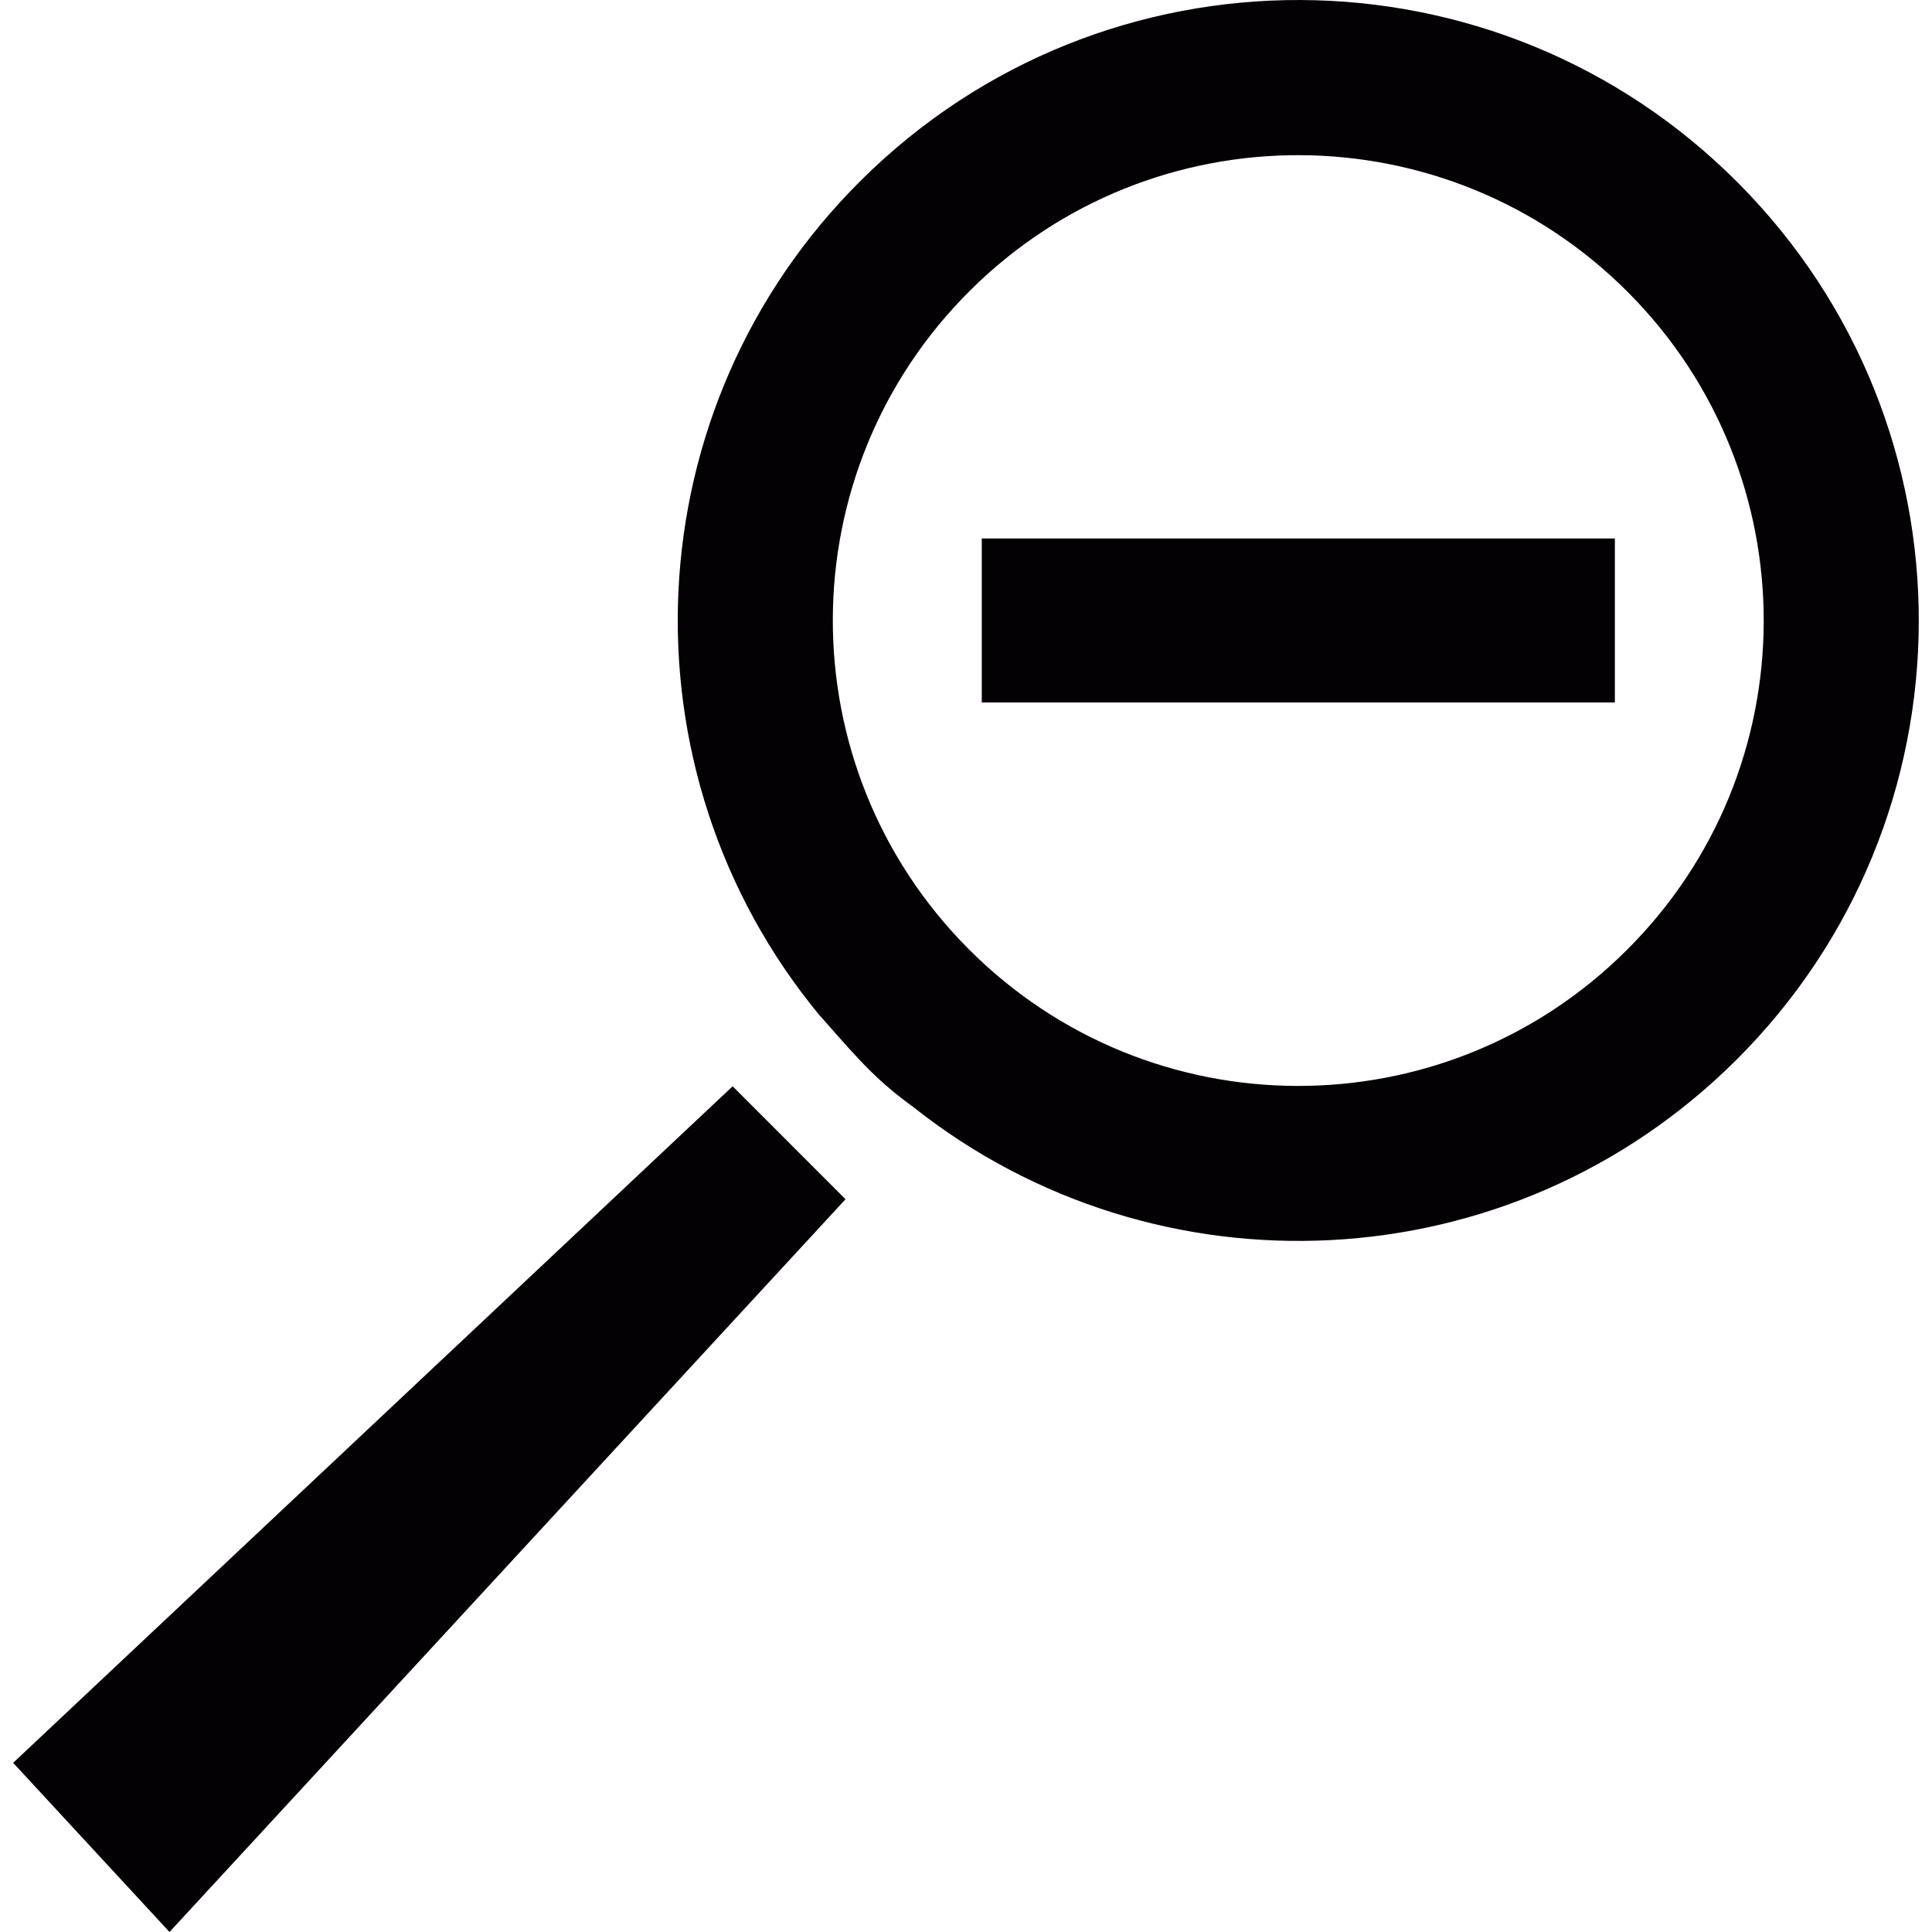
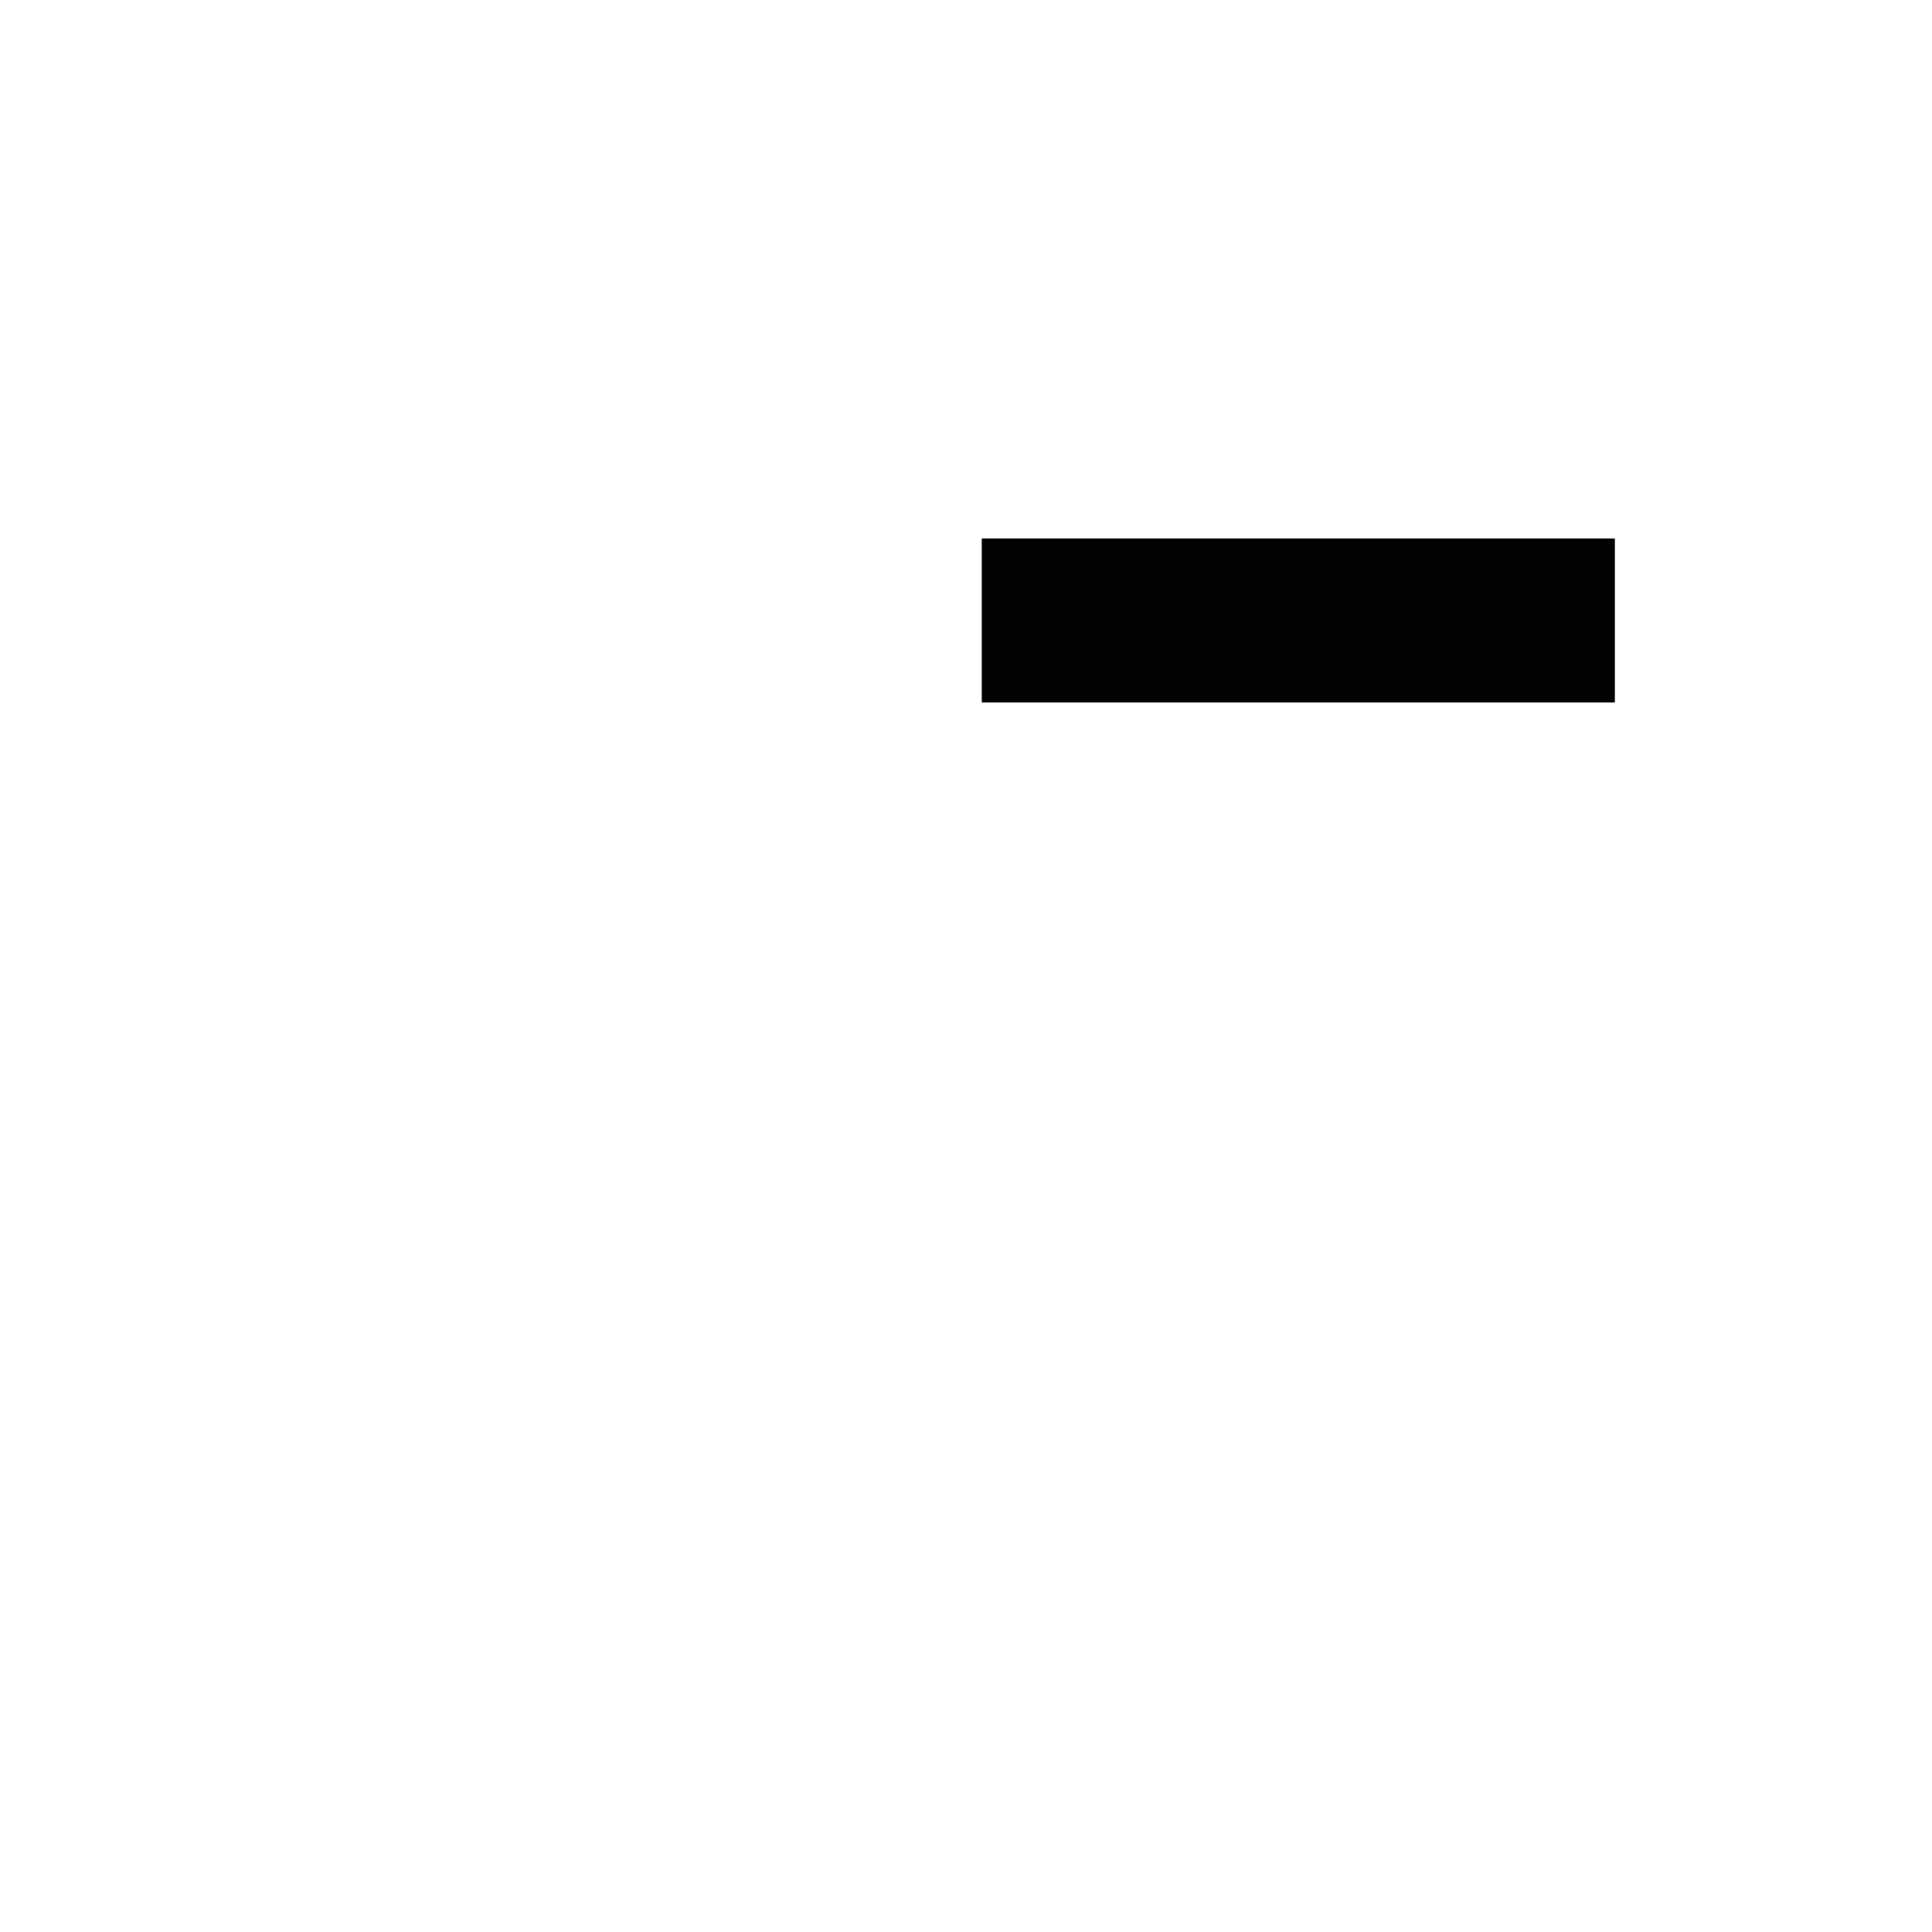
<svg xmlns="http://www.w3.org/2000/svg" version="1.1" id="Capa_1" viewBox="0 0 29.522 29.522" xml:space="preserve">
  <g>
-     <path style="fill:#030104;" d="M26.564,2.8c-3.688-3.715-9.693-3.736-13.406-0.045c-3.507,3.48-3.725,9.021-0.635,12.76   l0.033,0.035c0.625,0.715,0.869,0.979,1.398,1.365c3.713,2.945,9.121,2.715,12.566-0.707C30.236,12.519,30.256,6.515,26.564,2.8z    M24.849,14.526c-2.787,2.771-7.289,2.754-10.057-0.033c-2.767-2.787-2.754-7.289,0.035-10.057   c2.785-2.768,7.287-2.75,10.055,0.035C27.652,7.257,27.639,11.761,24.849,14.526z" />
-     <polygon style="fill:#030104;" points="0.201,26.937 2.59,29.522 12.92,18.325 11.195,16.599  " />
    <rect x="15.002" y="8.228" style="fill:#030104;" width="9.674" height="2.506" />
  </g>
</svg>